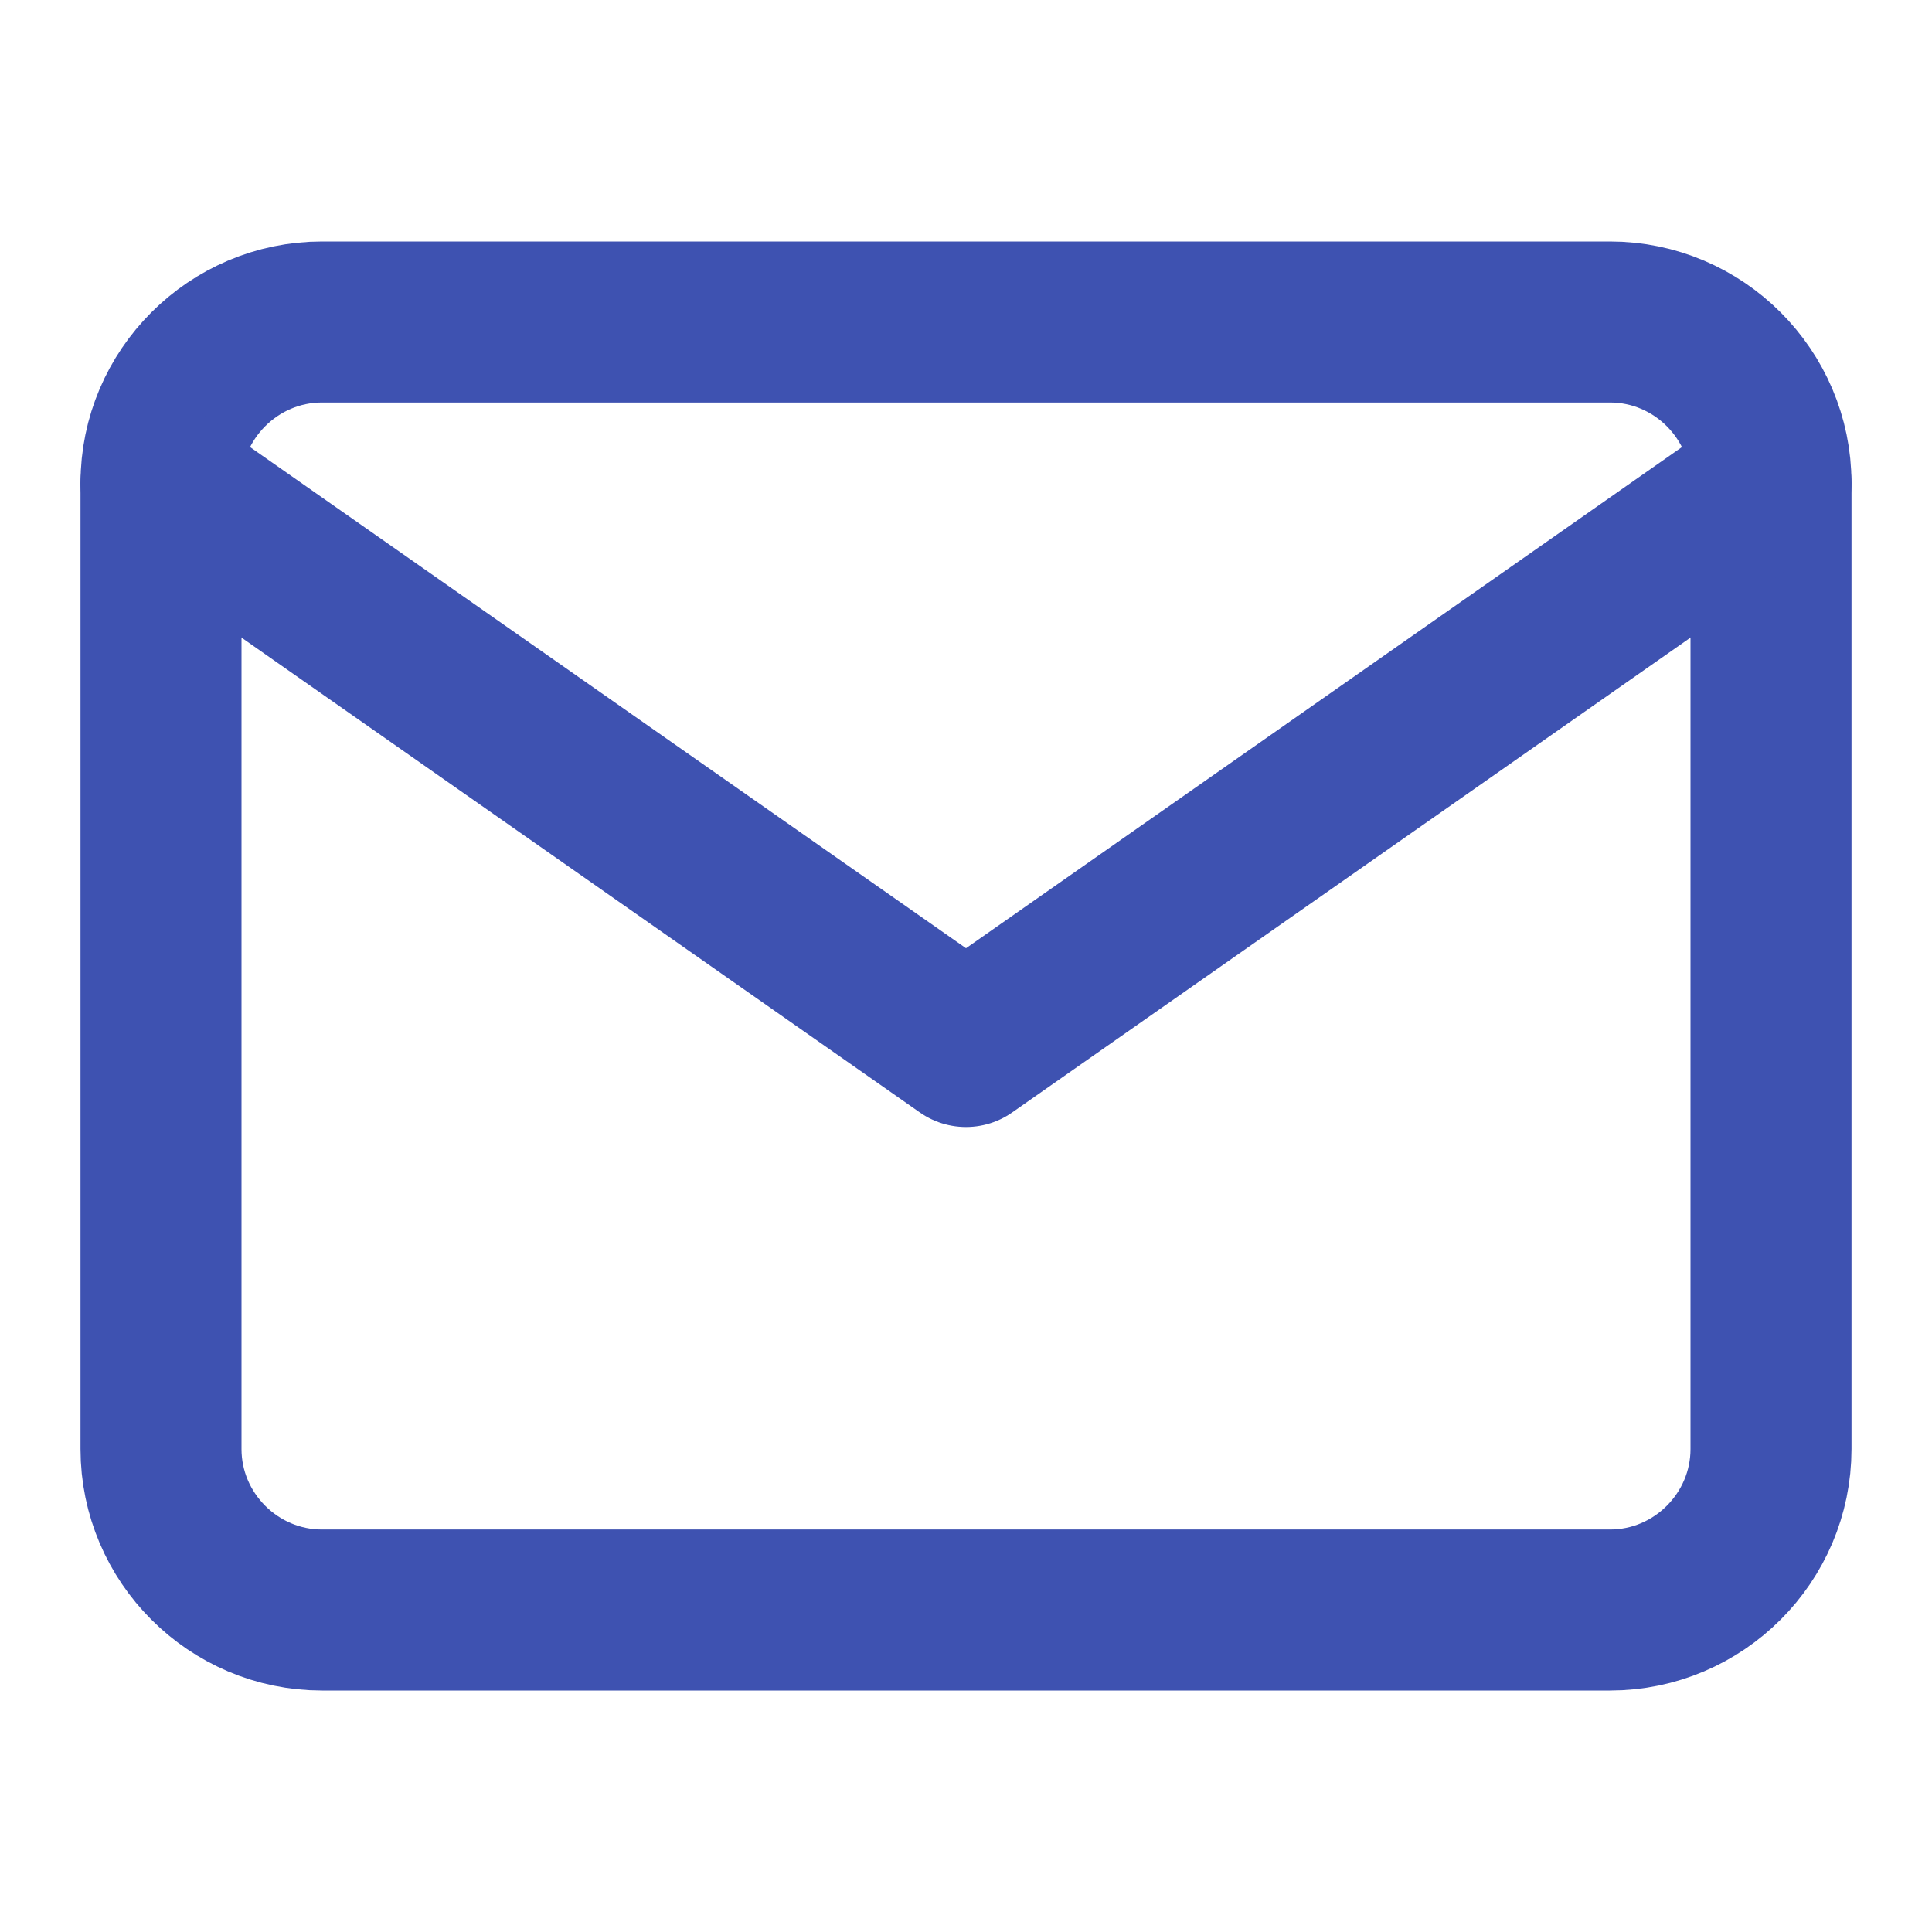
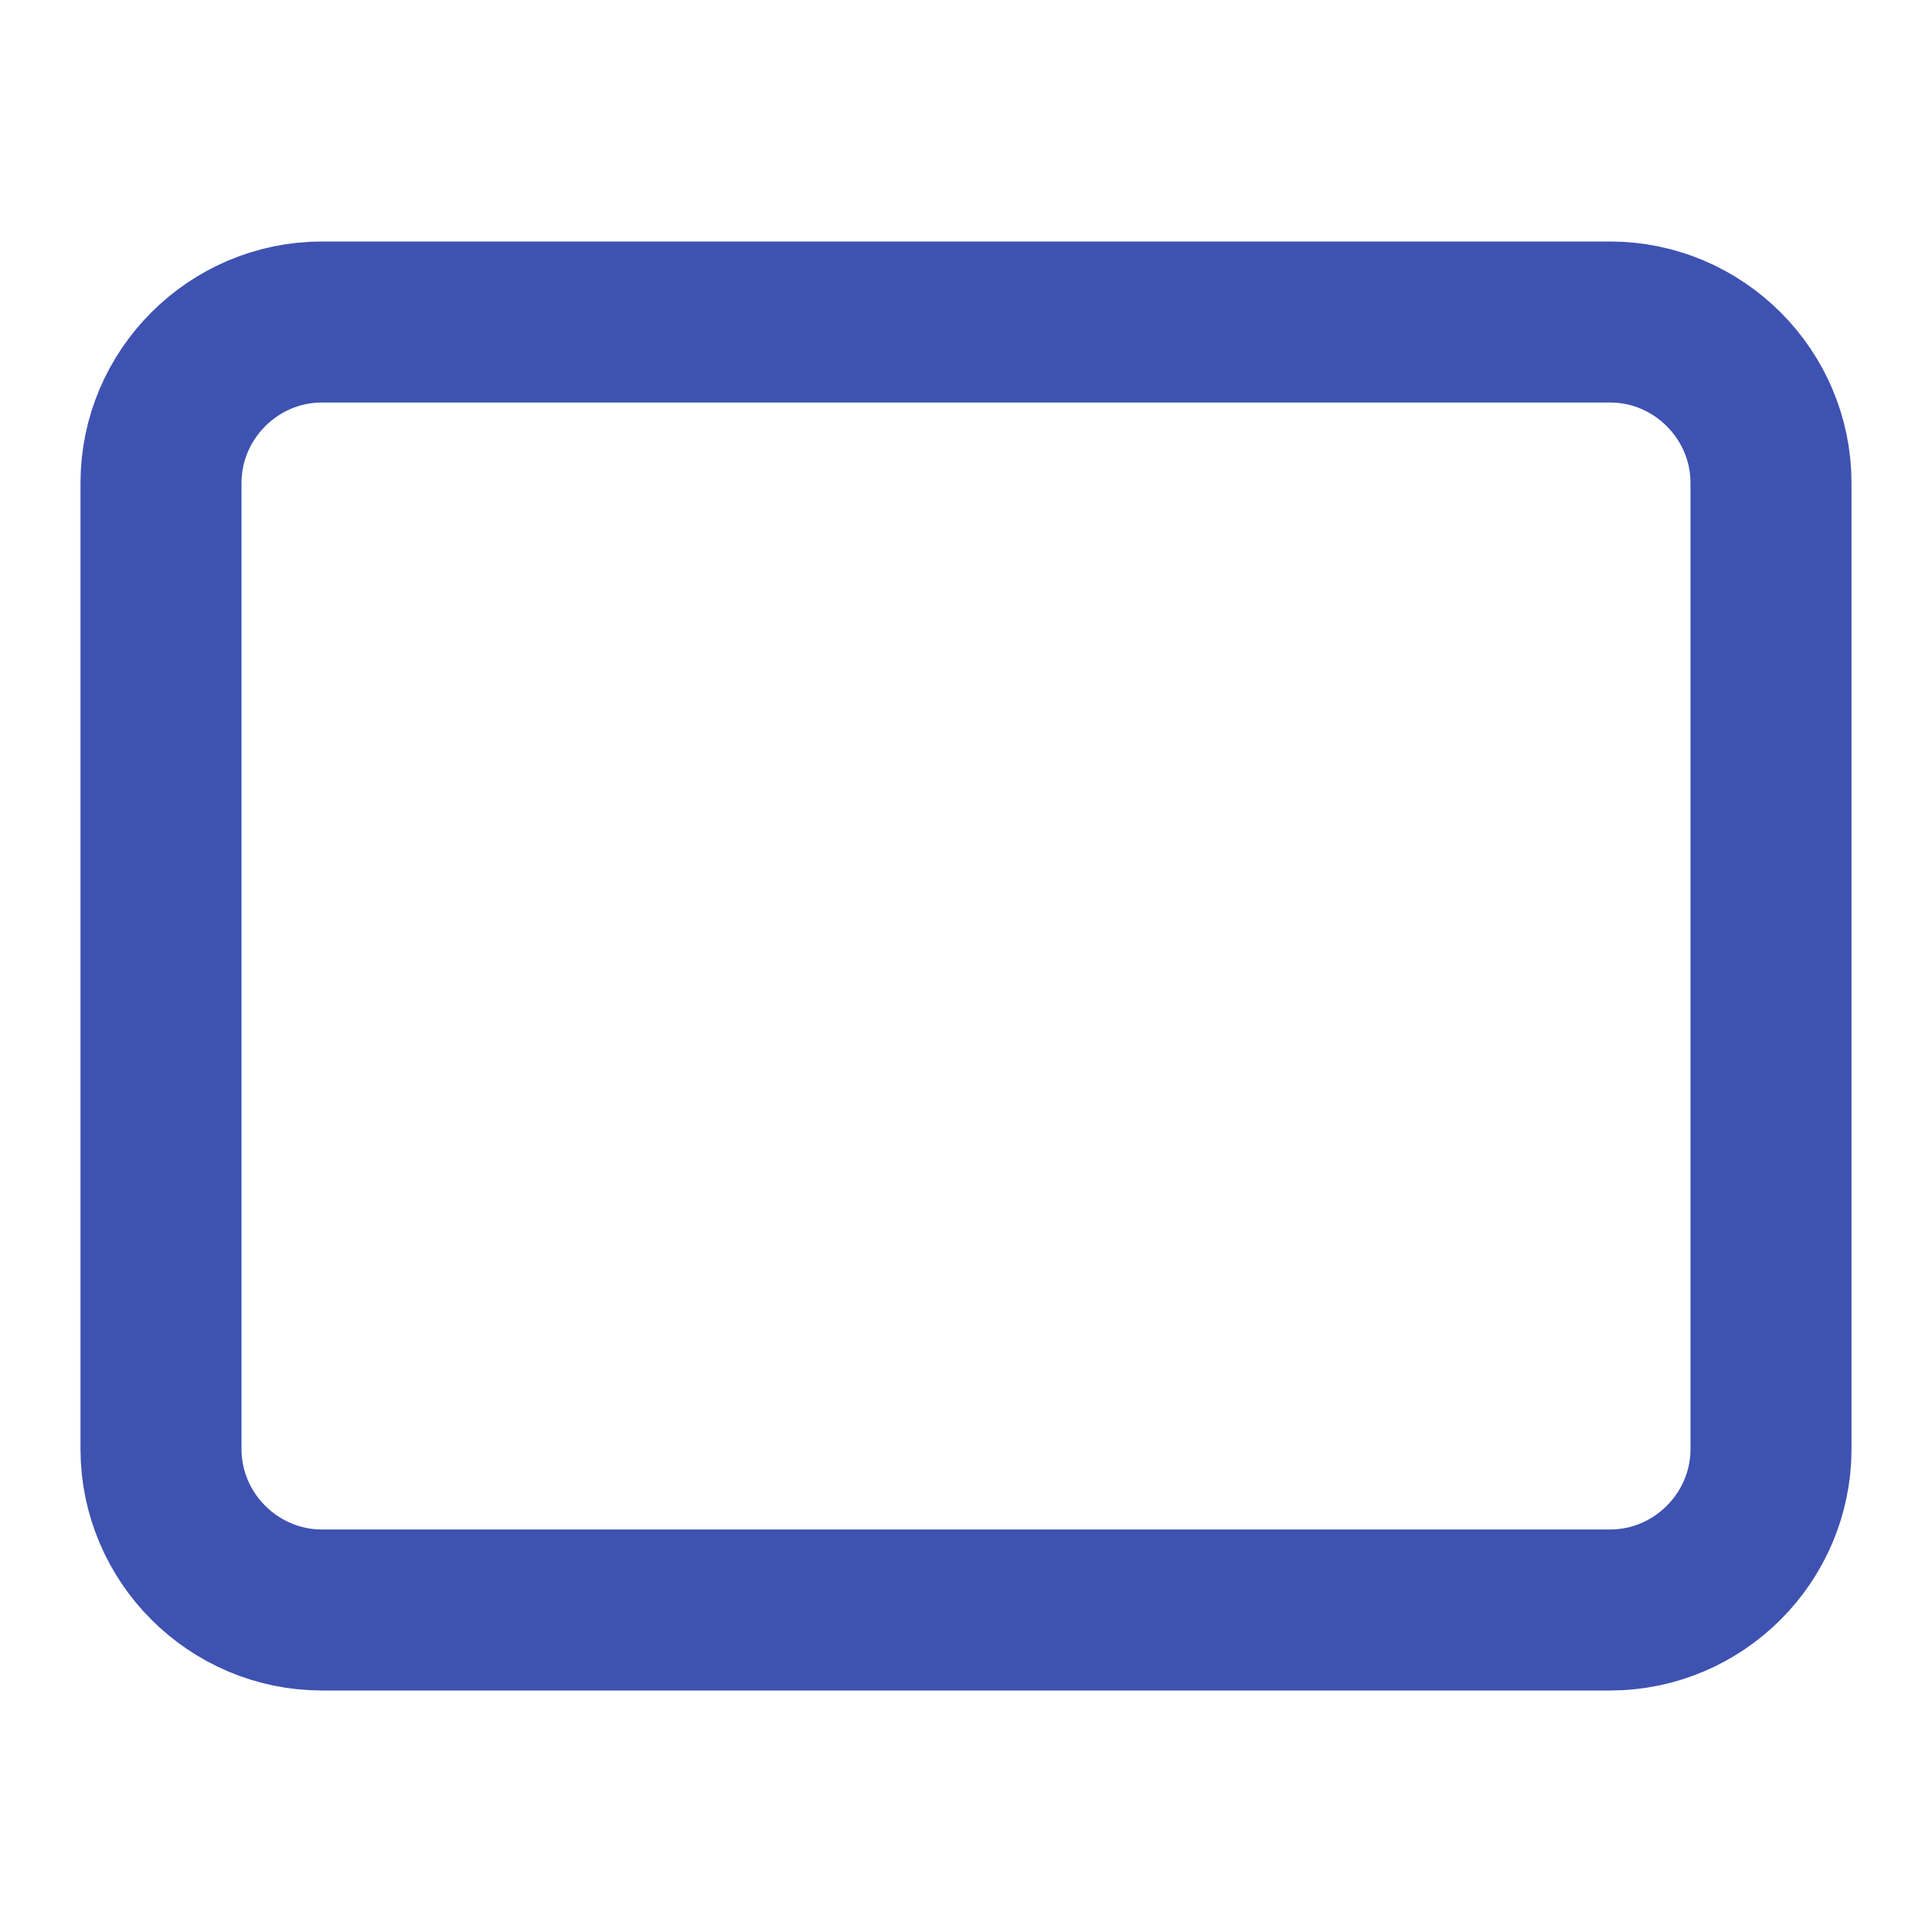
<svg xmlns="http://www.w3.org/2000/svg" width="24" height="24" viewBox="0 0 24 24" fill="none">
  <g id="fi:mail">
    <path id="Vector" d="M4 4H20C21.1 4 22 4.9 22 6V18C22 19.1 21.1 20 20 20H4C2.9 20 2 19.1 2 18V6C2 4.9 2.9 4 4 4Z" stroke="#3E52B1" stroke-width="2" stroke-linecap="round" stroke-linejoin="round" />
-     <path id="Vector_2" d="M22 6L12 13L2 6" stroke="#3E52B1" stroke-width="2" stroke-linecap="round" stroke-linejoin="round" />
  </g>
</svg>